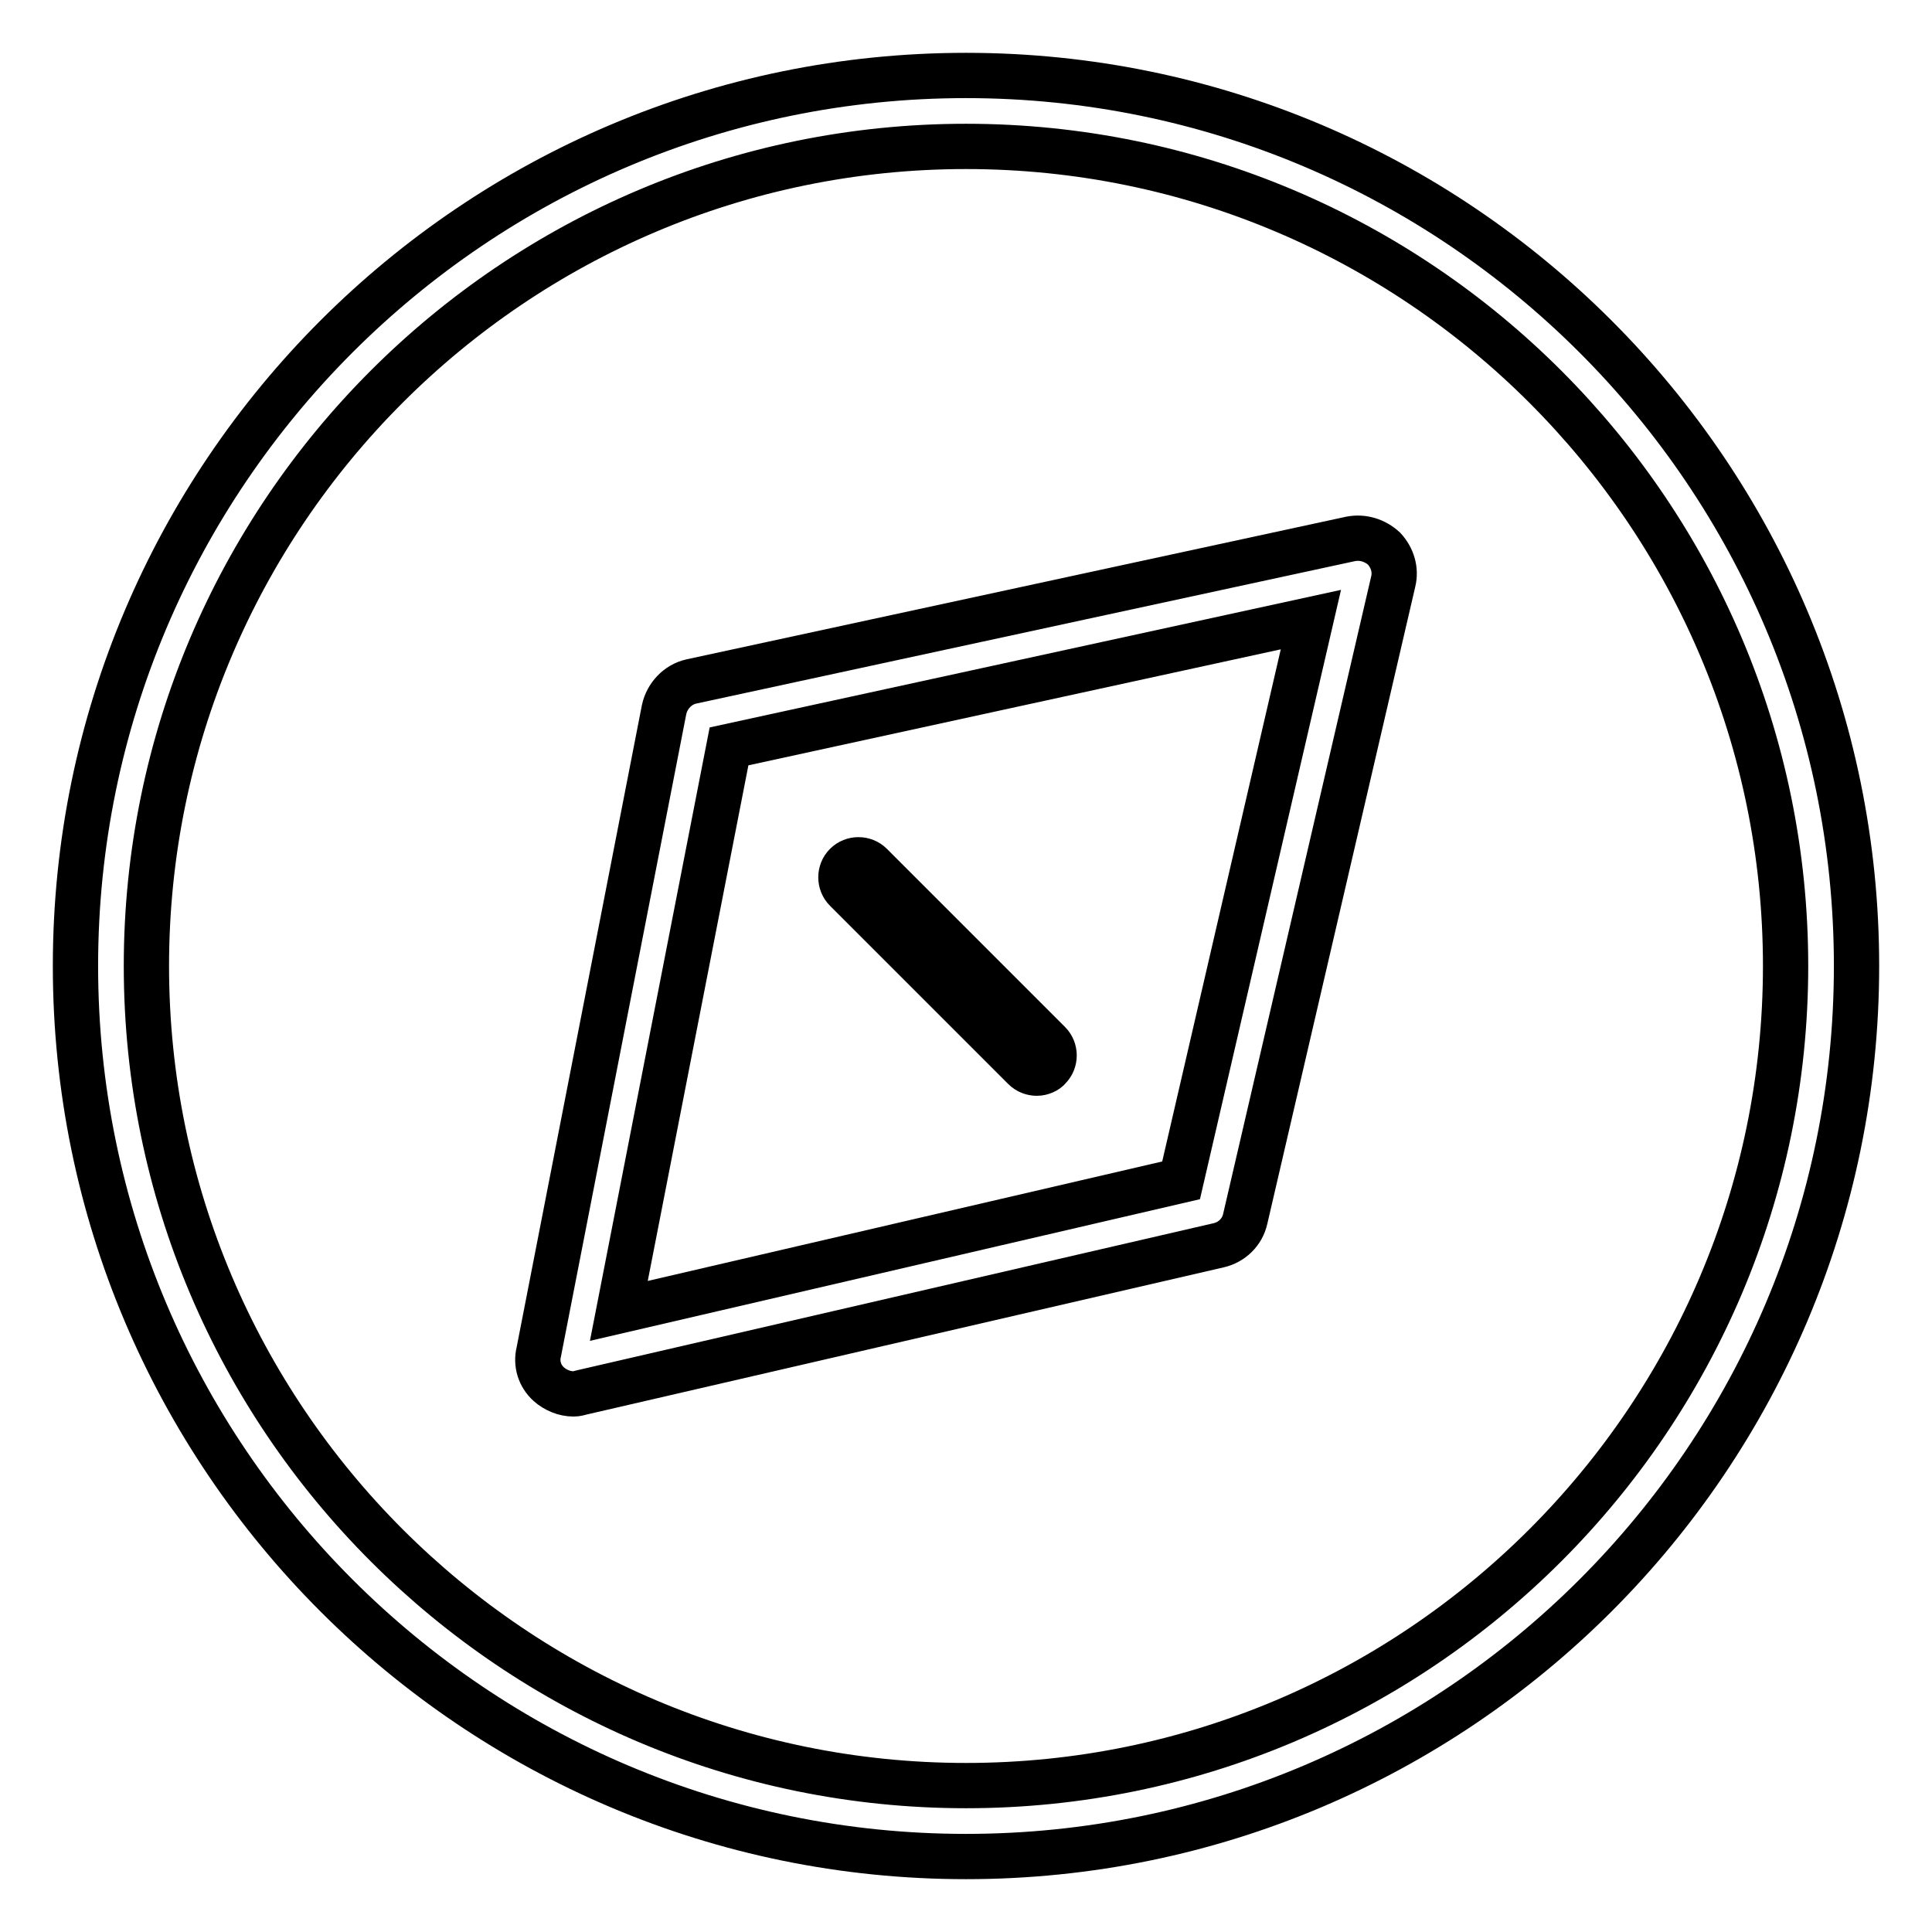
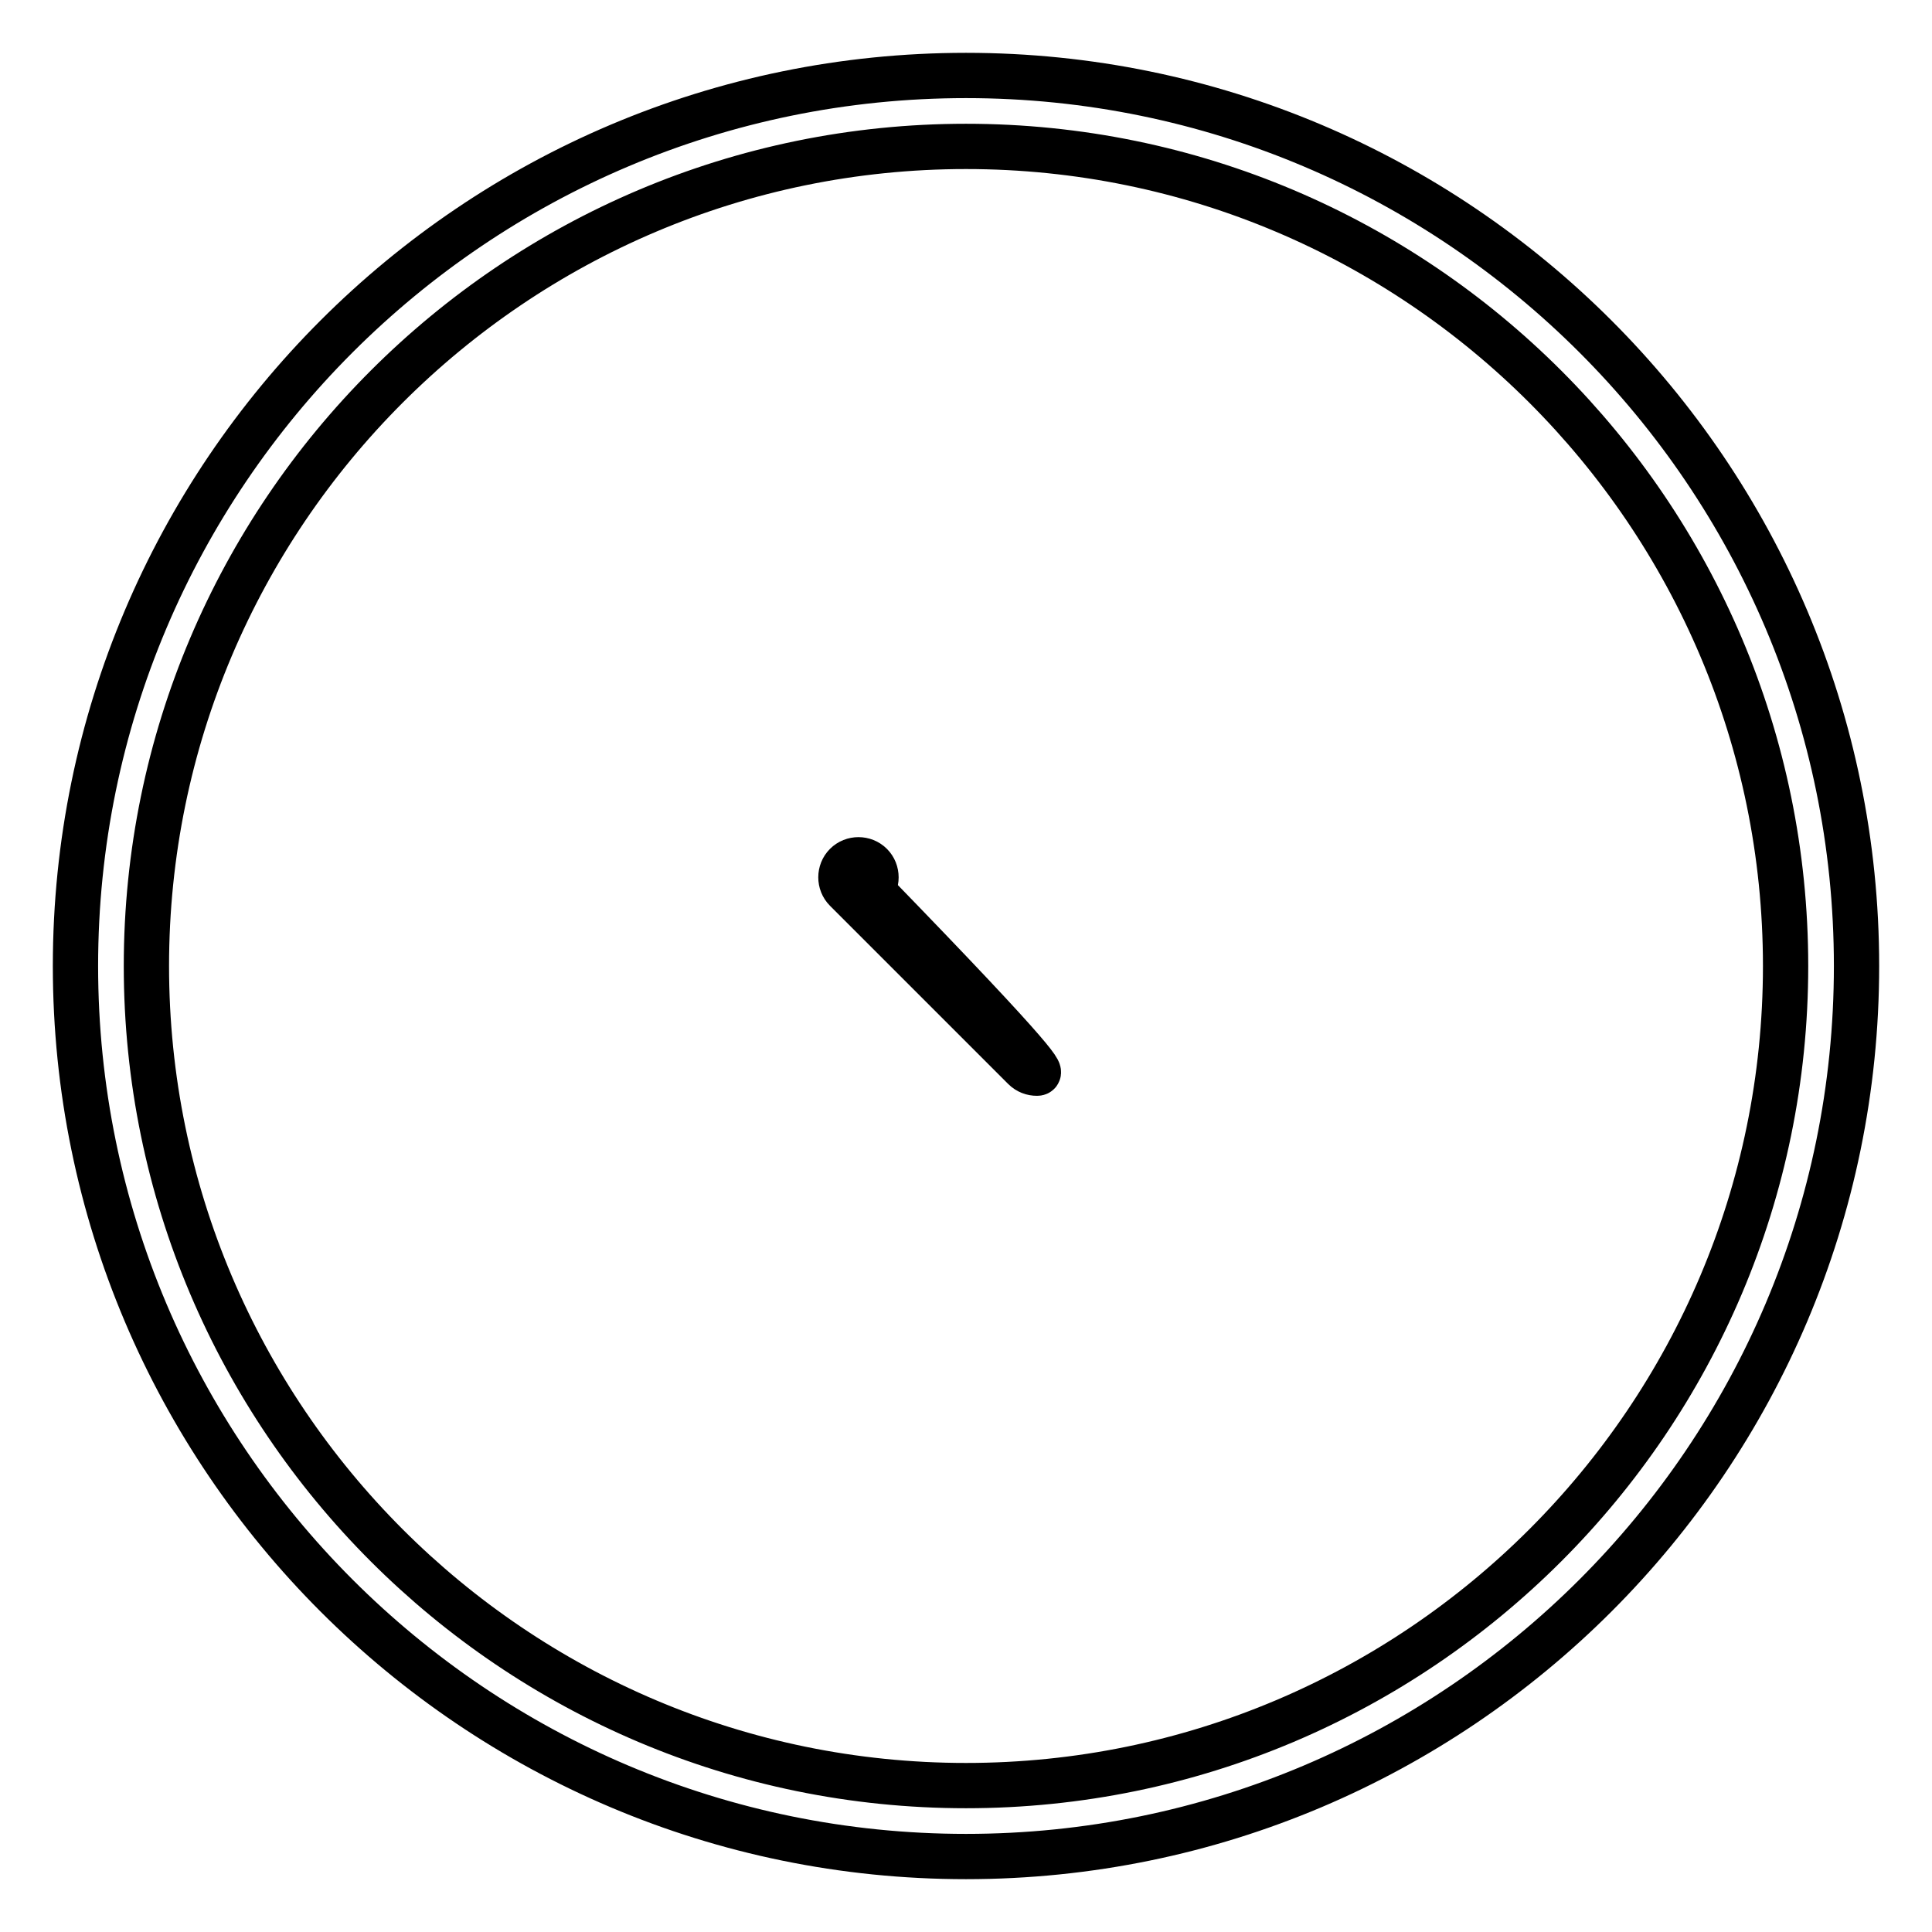
<svg xmlns="http://www.w3.org/2000/svg" version="1.1" x="0px" y="0px" viewBox="0 0 256 256" enable-background="new 0 0 256 256" xml:space="preserve">
  <g>
-     <path stroke-width="6" fill-opacity="0" stroke="#000000" d="M137.4,142.2c-0.6,0-1.2-0.2-1.7-0.7l-23.6-23.6c-0.9-0.9-0.9-2.4,0-3.3c0.9-0.9,2.4-0.9,3.3,0l23.6,23.6 c0.9,0.9,0.9,2.4,0,3.3C138.7,141.9,138,142.2,137.4,142.2z" />
-     <path stroke-width="6" fill-opacity="0" stroke="#000000" d="M76,184.7c-1.2,0-2.4-0.5-3.3-1.3c-1.2-1.1-1.7-2.7-1.3-4.3L88,94c0.4-1.8,1.8-3.3,3.6-3.7L179,71.4 c1.6-0.3,3.2,0.2,4.4,1.3c1.1,1.2,1.6,2.8,1.2,4.4L165,161.5c-0.4,1.8-1.8,3.1-3.5,3.5l-84.4,19.5C76.7,184.6,76.4,184.7,76,184.7z  M96.6,98.9l-14.6,74.8l74.5-17.3l17.2-74.3L96.6,98.9L96.6,98.9z" />
+     <path stroke-width="6" fill-opacity="0" stroke="#000000" d="M137.4,142.2c-0.6,0-1.2-0.2-1.7-0.7l-23.6-23.6c-0.9-0.9-0.9-2.4,0-3.3c0.9-0.9,2.4-0.9,3.3,0c0.9,0.9,0.9,2.4,0,3.3C138.7,141.9,138,142.2,137.4,142.2z" />
    <path stroke-width="6" fill-opacity="0" stroke="#000000" d="M128,246c-65.1,0-118-52.9-118-118C10,62.9,62.9,10,128,10s118,52.9,118,118C246,193.1,193.1,246,128,246z  M128,19.4C68.1,19.4,19.4,68.1,19.4,128c0,59.9,48.7,108.6,108.6,108.6c59.9,0,108.6-48.7,108.6-108.6 C236.6,68.1,187.9,19.4,128,19.4z" />
  </g>
</svg>